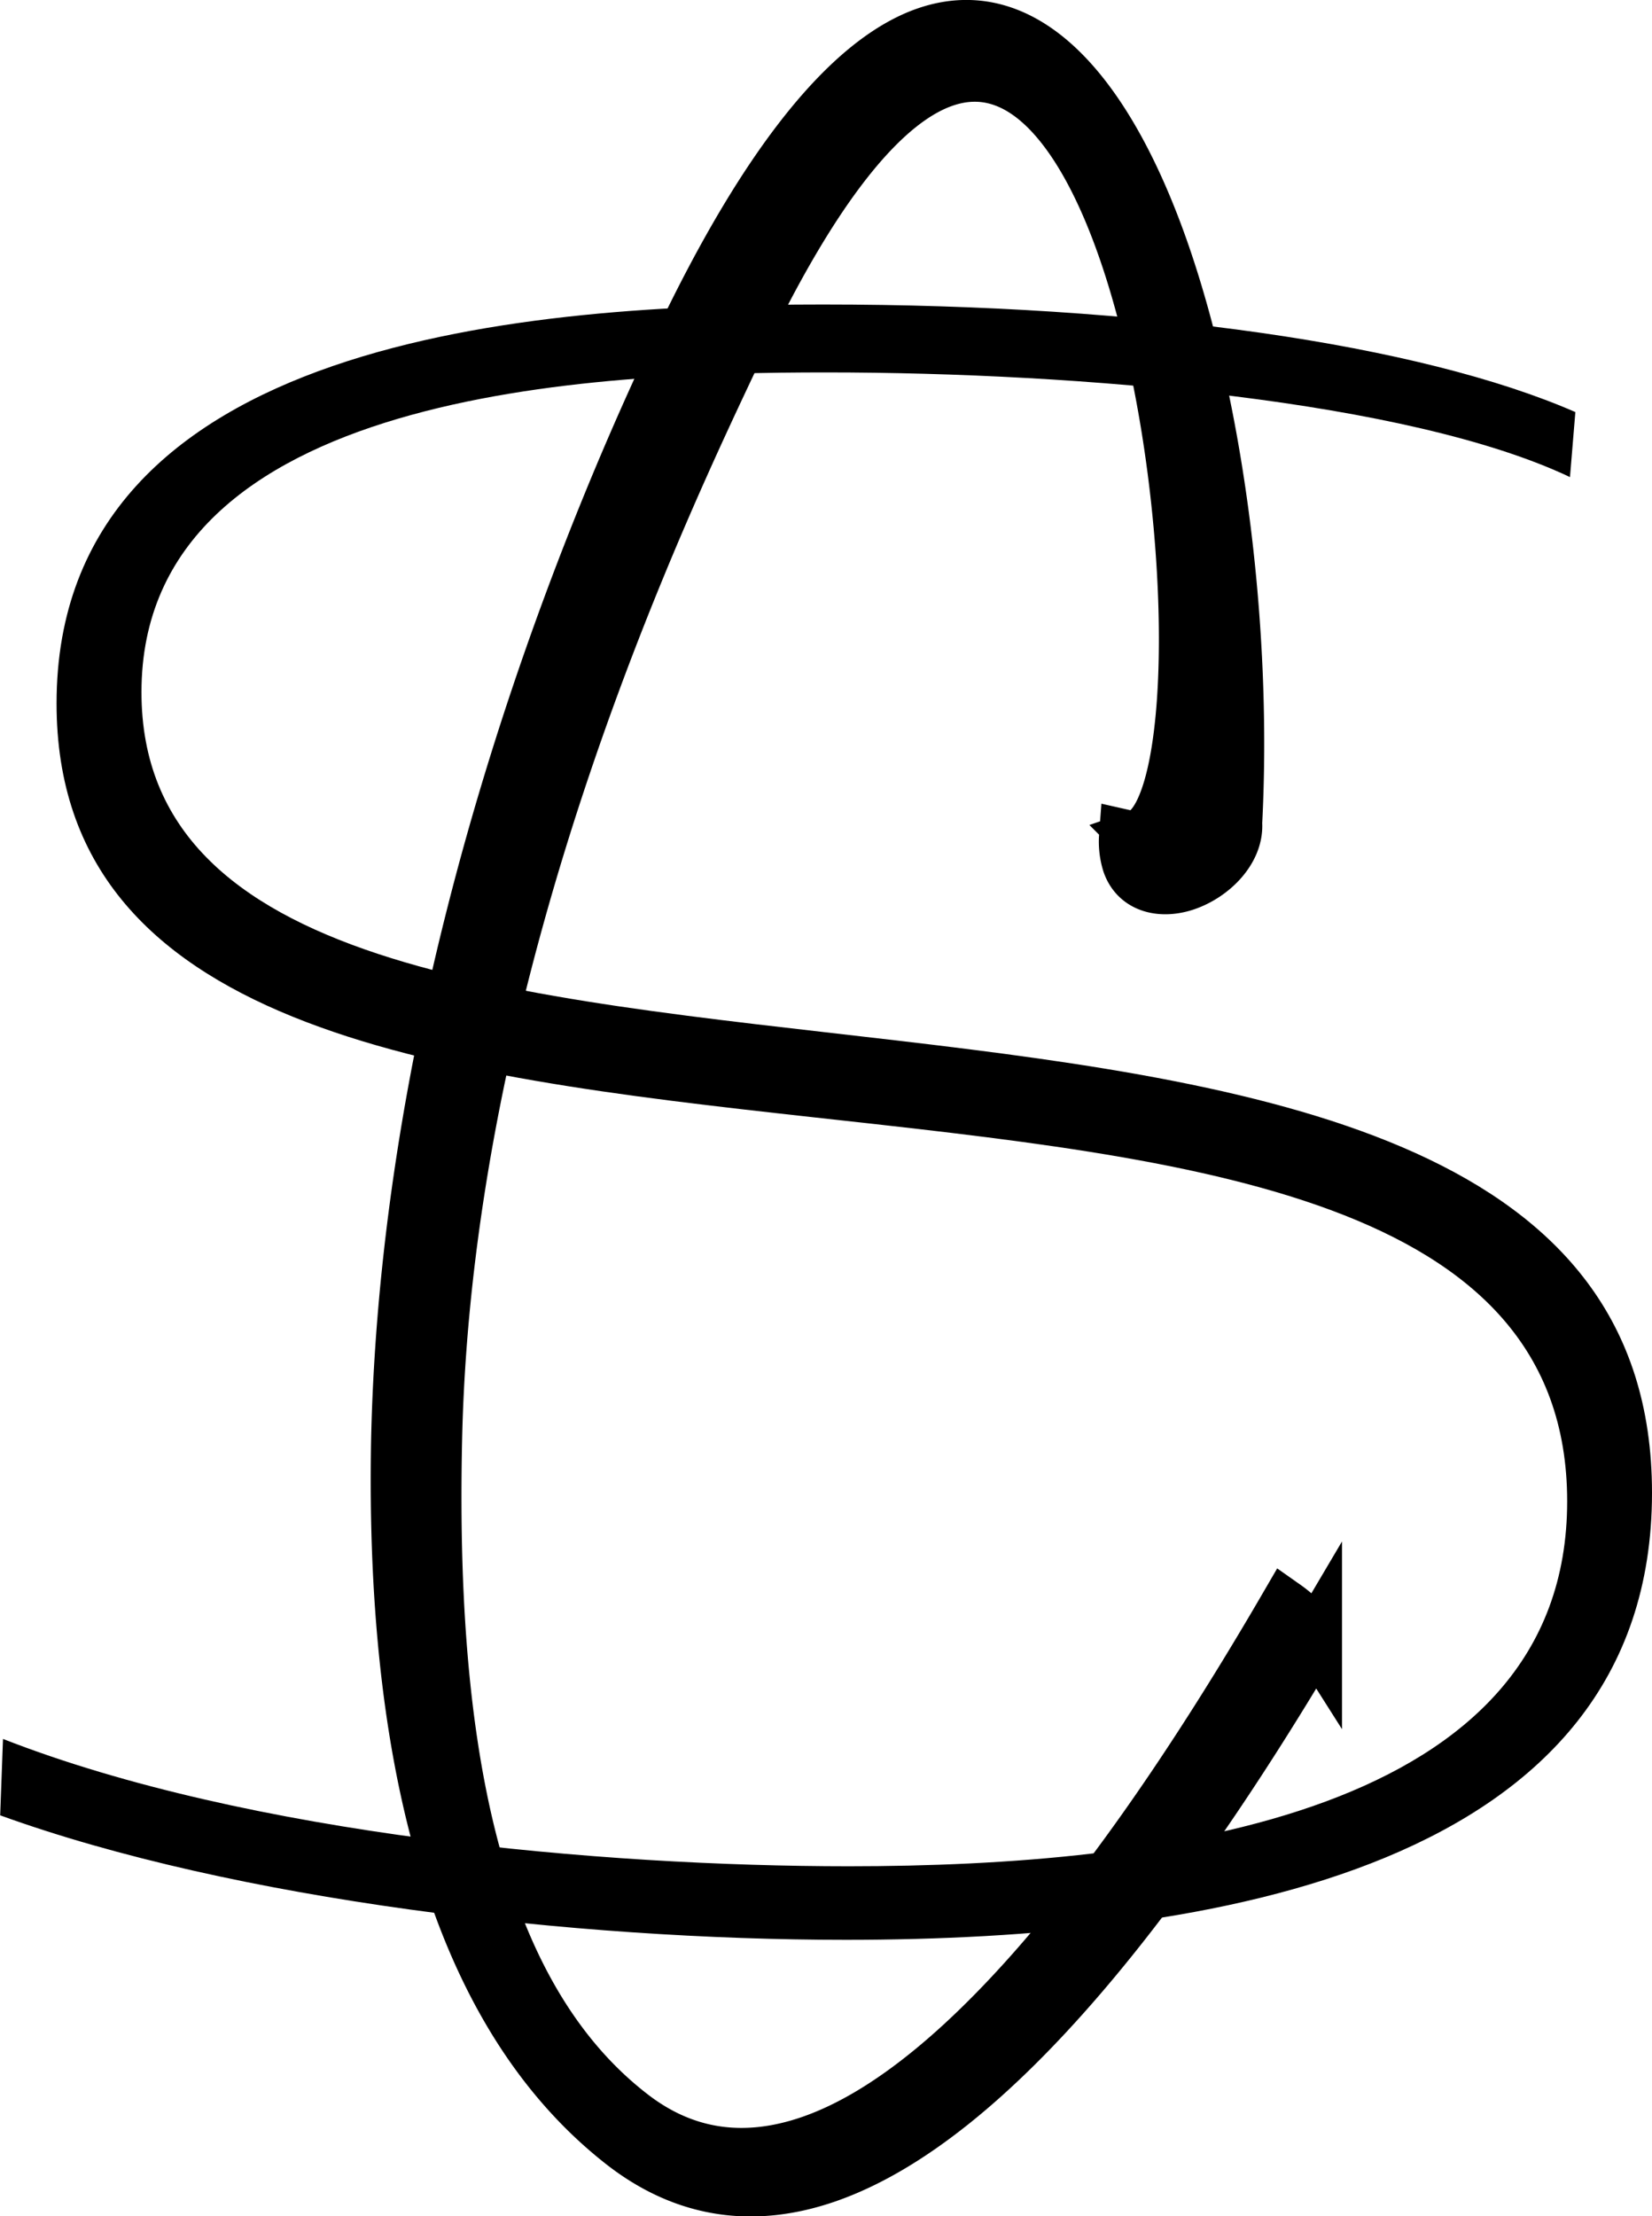
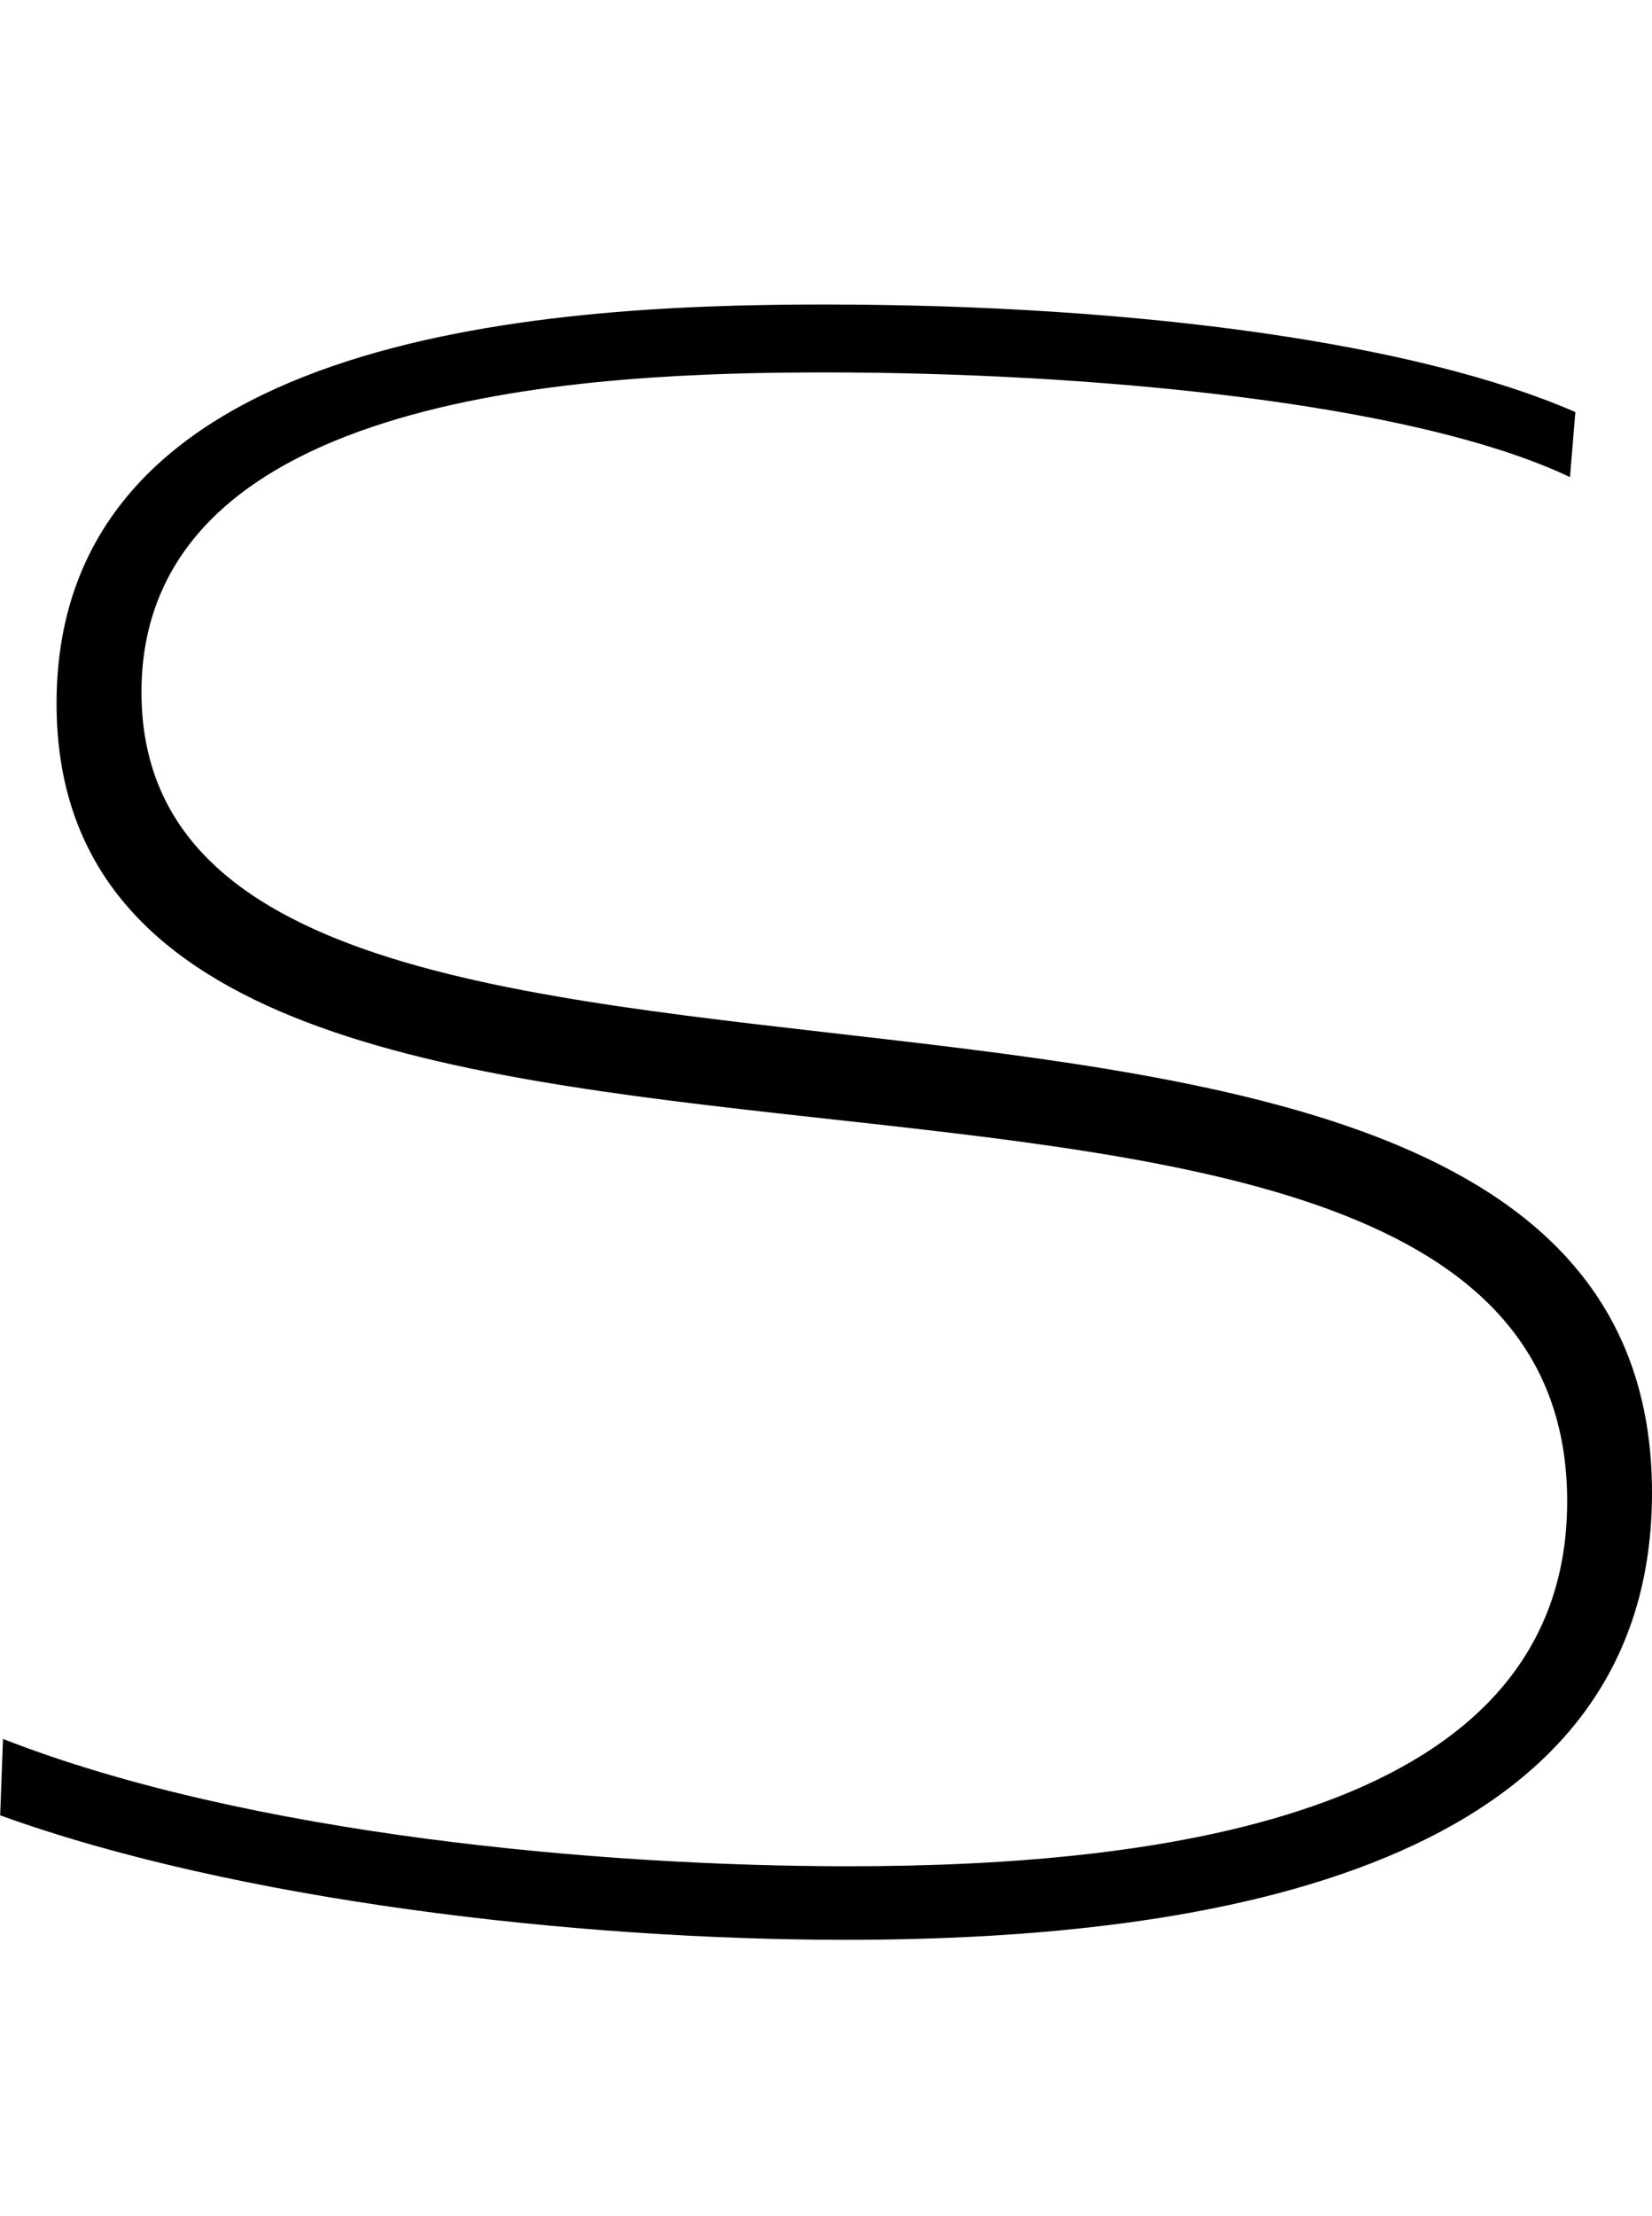
<svg xmlns="http://www.w3.org/2000/svg" viewBox="0 0 187.53 251.53">
  <defs>
    <style>.cls-1{stroke:#000;stroke-miterlimit:10;stroke-width:6px;}</style>
  </defs>
  <g id="Layer_2" data-name="Layer 2">
    <g id="Layer_1-2" data-name="Layer 1">
      <path d="M178.22,54.15c-18.3-8.67-55.55-11.88-84.45-11.88-26,0-77.71,1.93-77.71,36.29,0,62.94,171.47,12.2,171.47,90.87,0,42.71-50.09,50.74-91.51,50.74-30.83,0-69.37-4.49-96-14.13l.32-8.67c27.94,10.92,68.08,14.45,96,14.45,35.64,0,81.56-5.78,81.56-41.42C177.9,101,6.42,153.7,6.42,79.84c0-41.74,54.59-45.28,87-45.28,36.28,0,67.75,4.5,85.41,12.21Z" />
-       <path class="cls-1" d="M145.93,182.35c-16.17,27.81-35.76,54.5-53.93,60.77-7.2,2.48-14.18,1.81-20.54-3.22-7.46-5.84-12.57-14.14-16-24.09-5.07-14.72-6.43-33.08-6-52.53,1.23-55.15,26.26-106.91,34.13-123.6,9-19.11,16.91-28.22,23.58-30.52,9-3.11,15.93,6,20.53,19.33,8.51,24.67,9.2,63.76,1.48,66.42a3.22,3.22,0,0,1-1.42,0,8.3,8.3,0,0,0,.35,3.08c.95,2.75,3.86,3.28,6.51,2.37,3.07-1.06,5.87-3.92,5.66-6.93,1.12-21.47-1.9-46.37-8.18-64.58C126,11.19,116.69-.19,105.15,3.79c-8.25,2.85-17.88,13.76-28.34,36-8,16.87-30.42,67.72-31.68,123.47-.37,18.84,1.41,36.71,6.52,51.53,4.06,11.75,10.14,21.5,18.93,28.42,7.32,5.76,15.19,6.6,23.23,3.83,19-6.56,39-33.14,55.53-61.11A12.71,12.71,0,0,0,145.93,182.35Z" />
    </g>
  </g>
</svg>